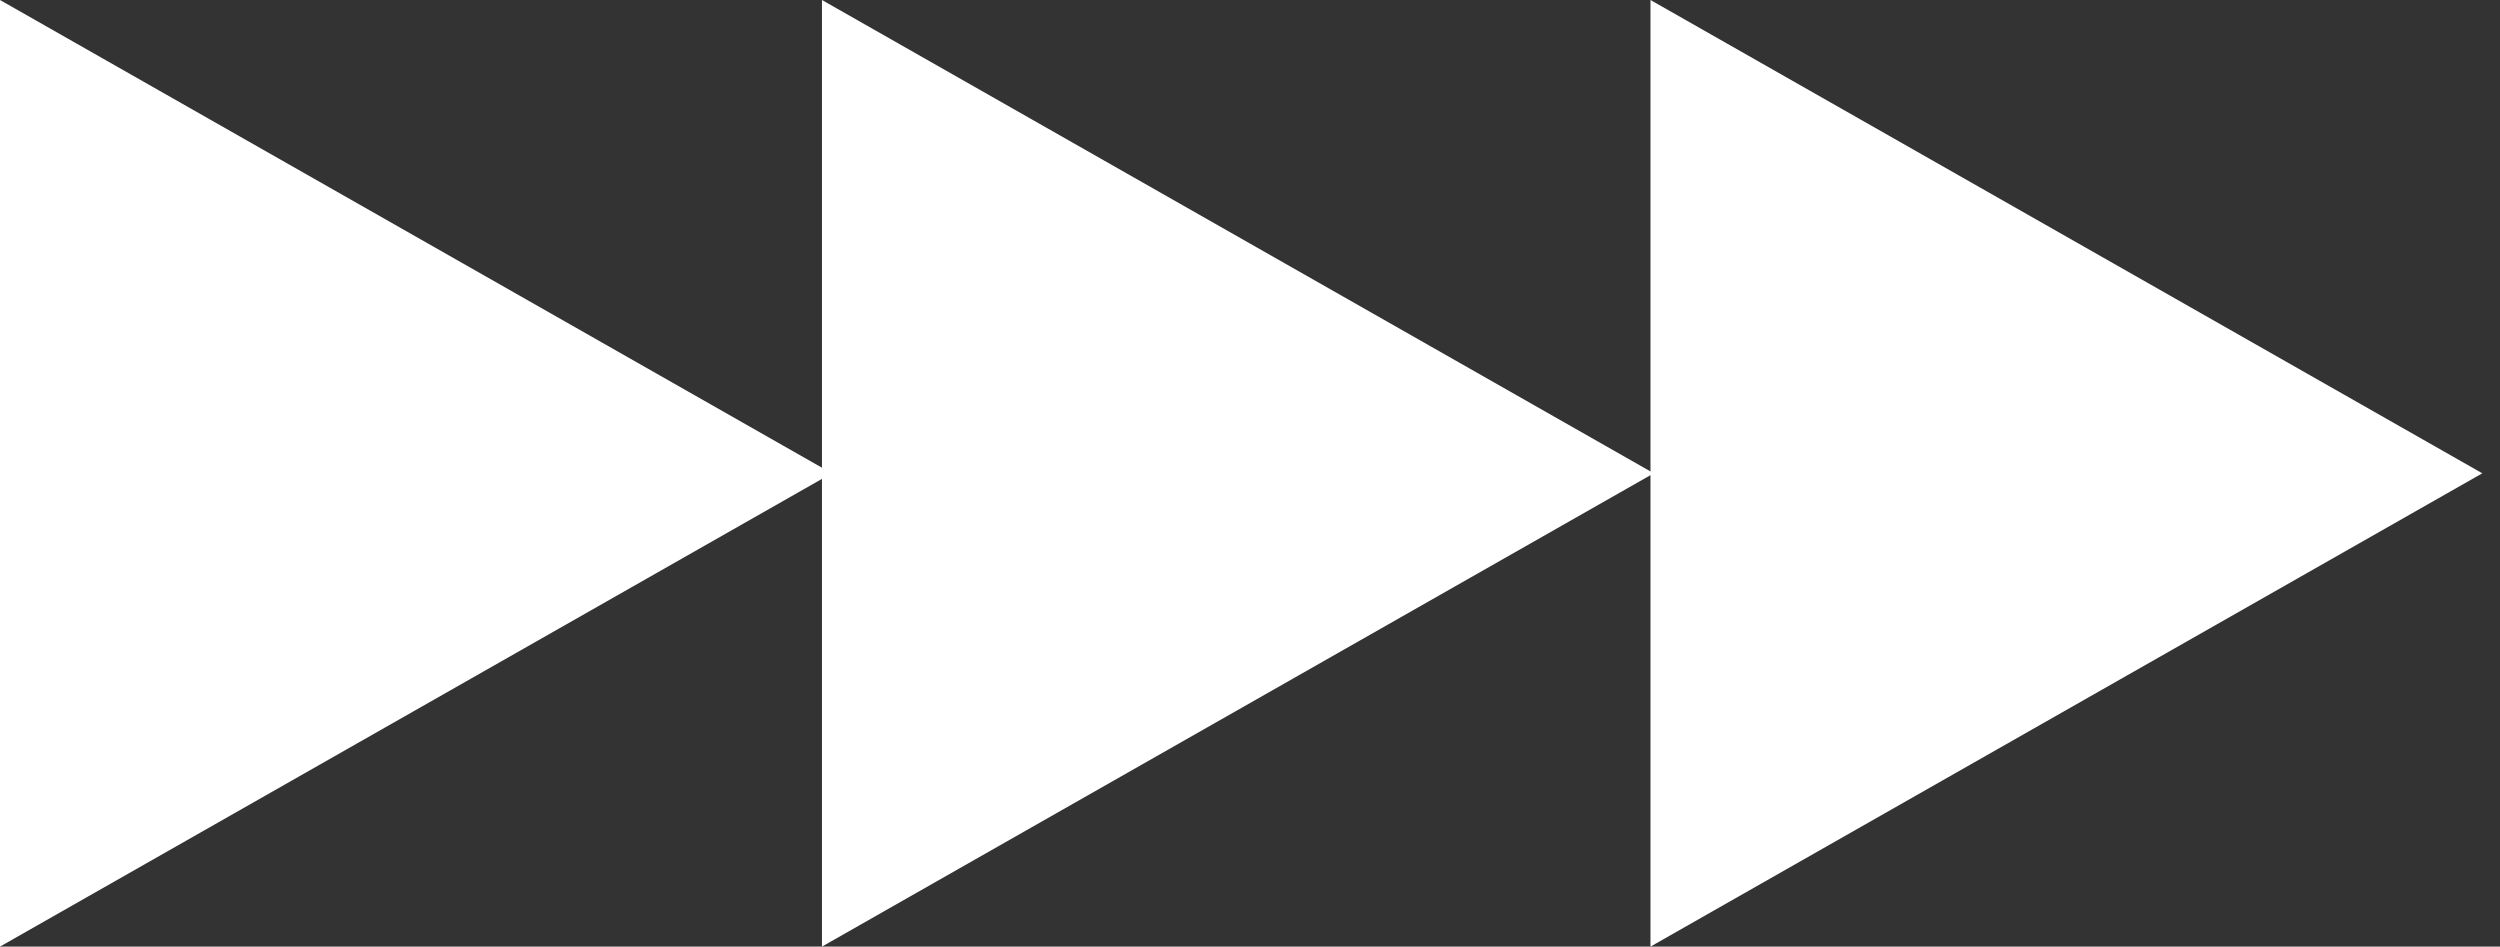
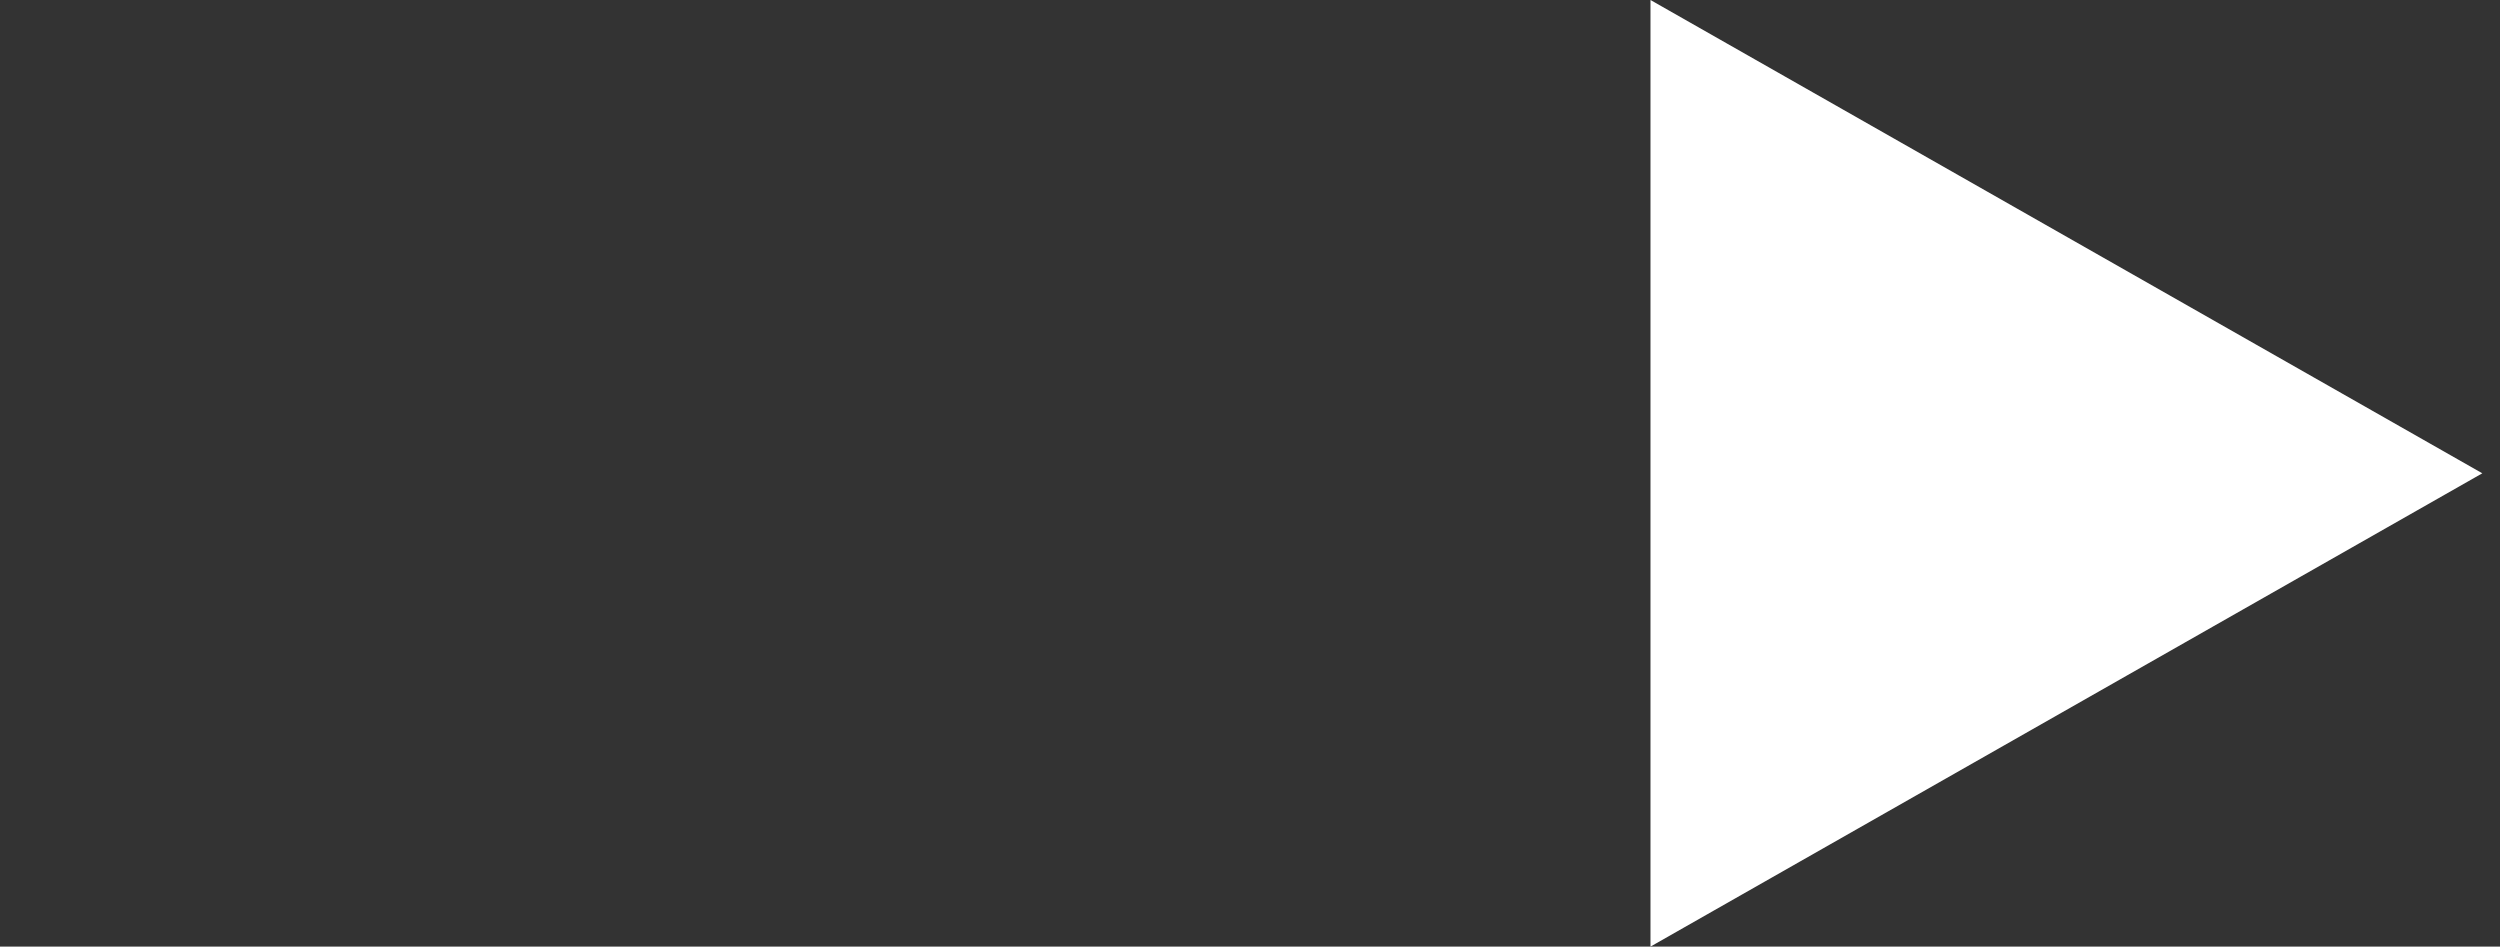
<svg xmlns="http://www.w3.org/2000/svg" width="103" height="39" viewBox="0 0 103 39" fill="none">
  <rect x="0" y="0" width="103" height="39" fill="#333333" stroke="none" />
-   <path d="M102.271 19.5L68 -1.498e-06L68 39L102.271 19.5L68 -1.498e-06L68 39L102.271 19.5Z" fill="white" />
-   <path d="M68.135 19.5L33.865 -1.49801e-06L33.865 39L68.135 19.5L33.865 -1.49801e-06L33.865 39L68.135 19.5Z" fill="white" />
-   <path d="M34.27 19.5L4.19617e-05 -1.49801e-06L4.02569e-05 39L34.27 19.5L4.19617e-05 -1.49801e-06L4.02569e-05 39L34.27 19.5Z" fill="white" />
+   <path d="M102.271 19.5L68 -1.498e-06L68 39L102.271 19.5L68 39L102.271 19.5Z" fill="white" />
</svg>